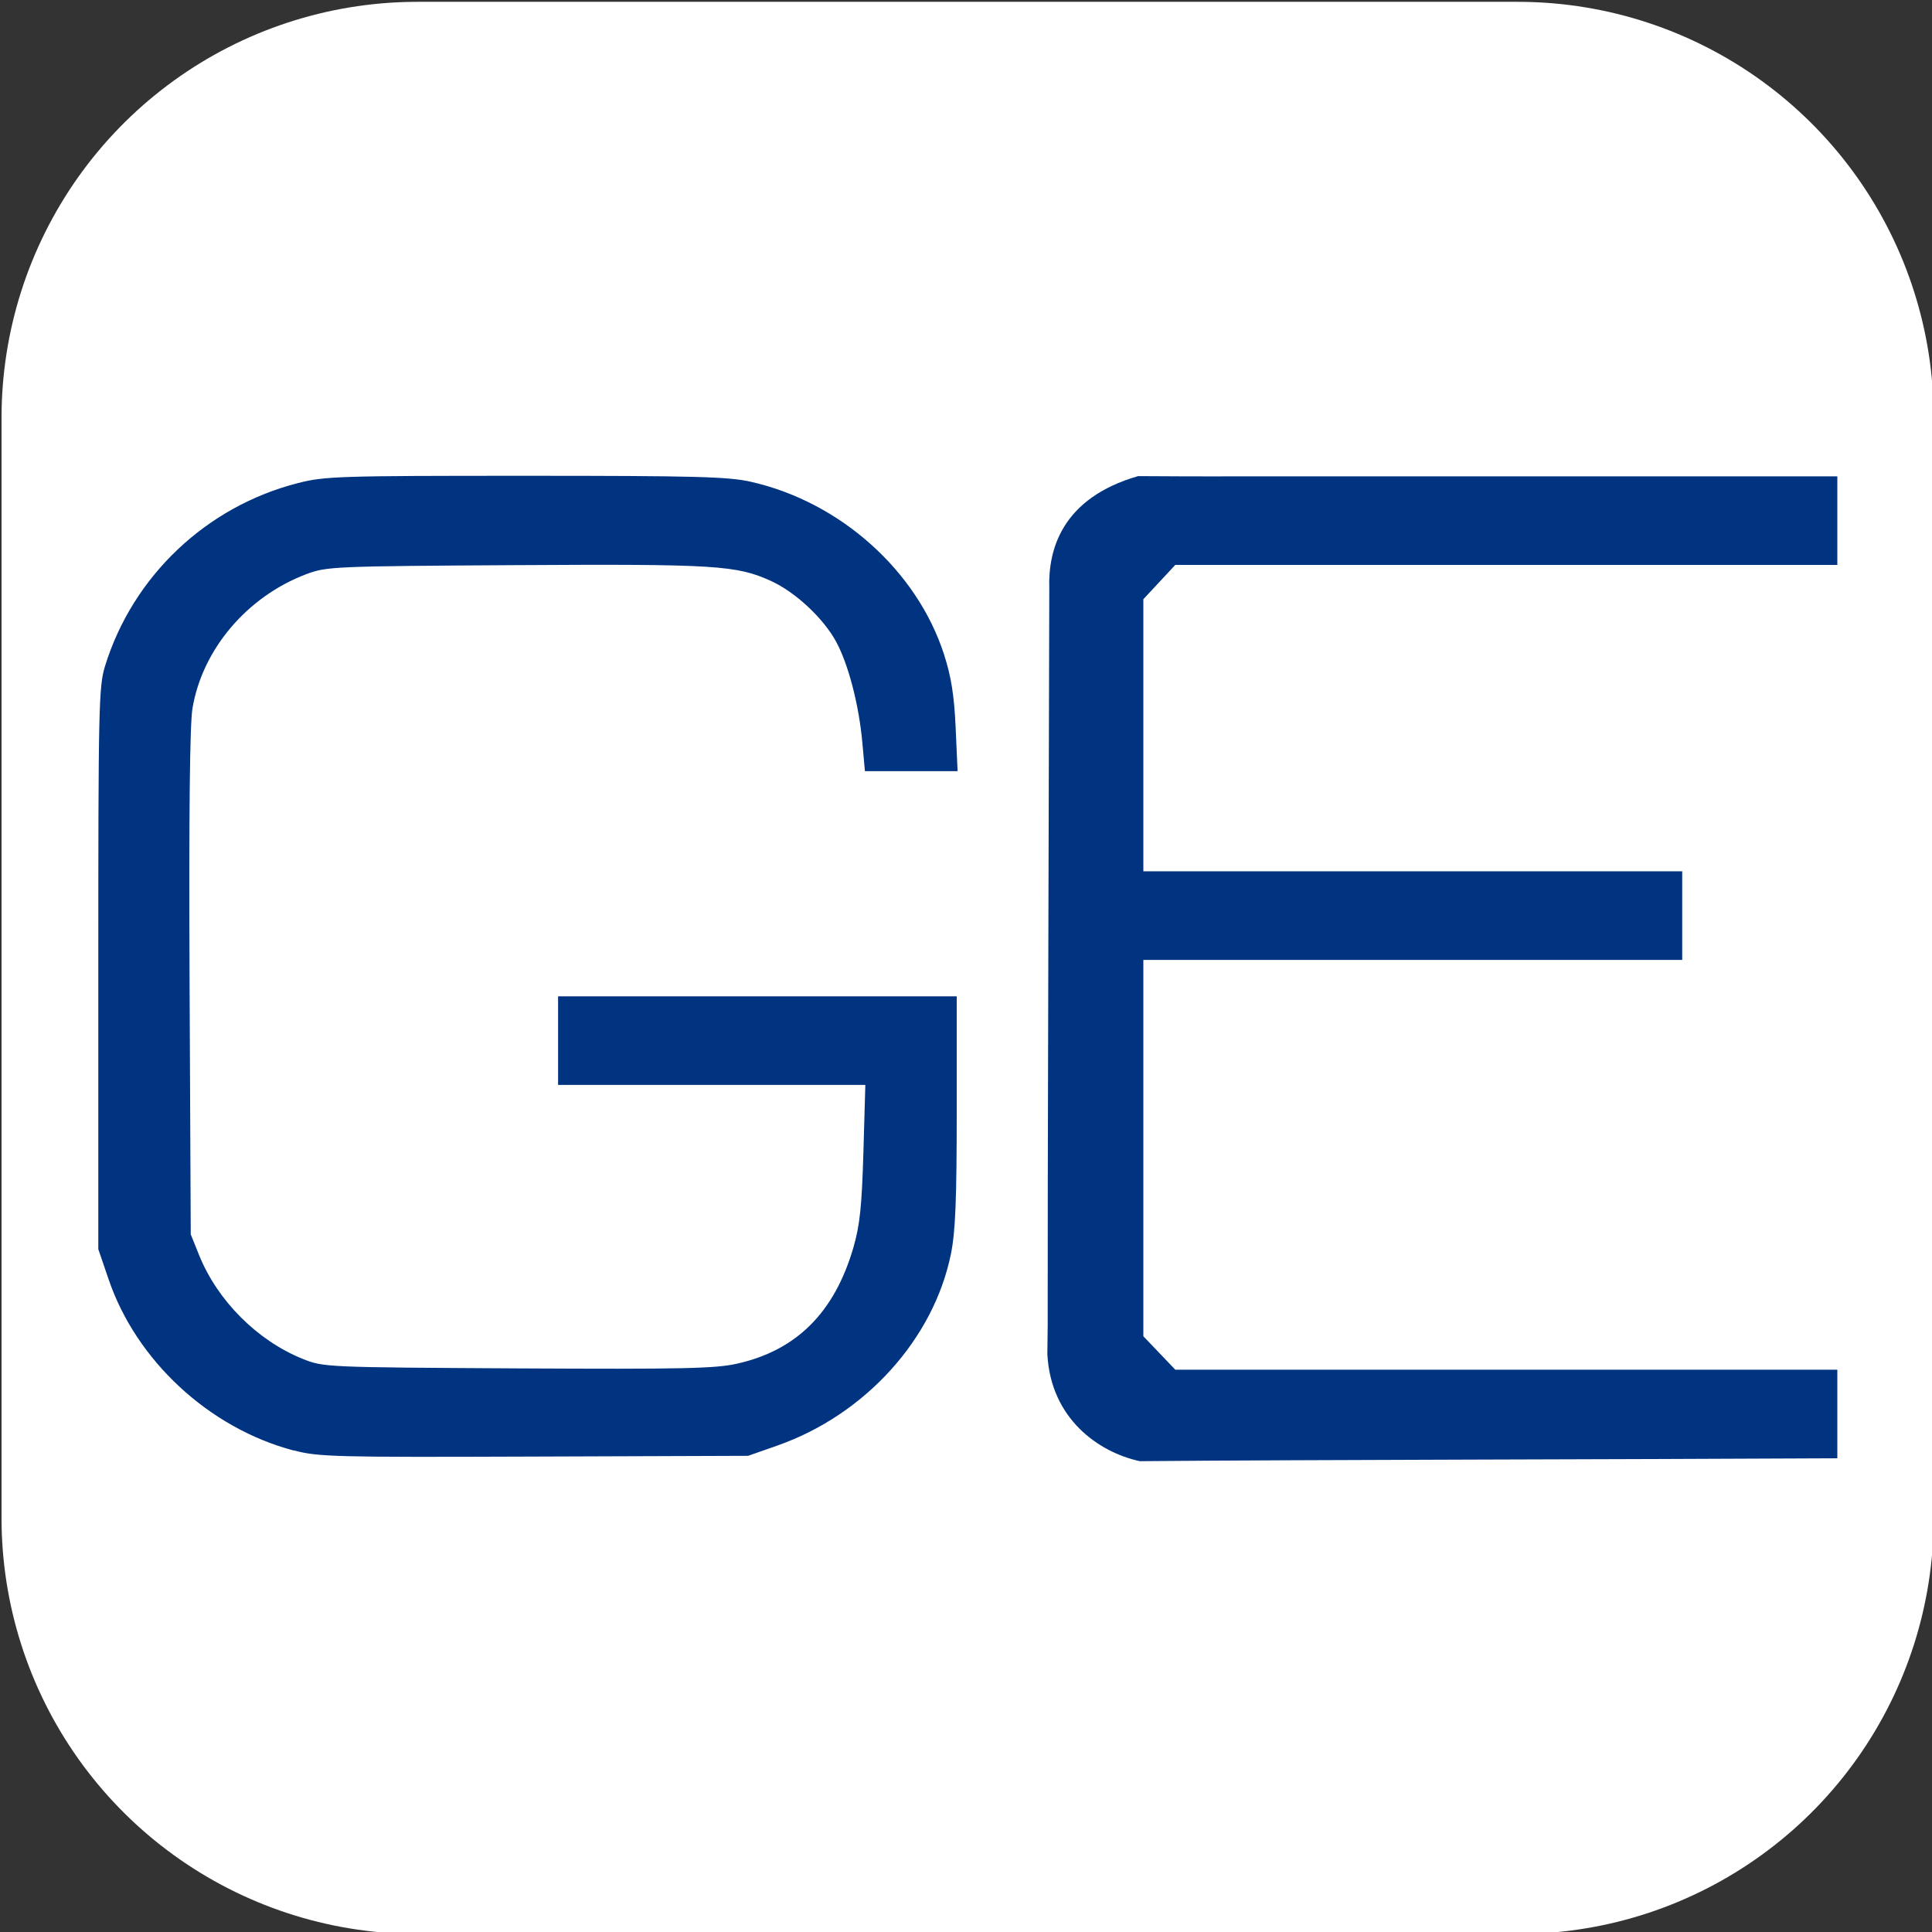
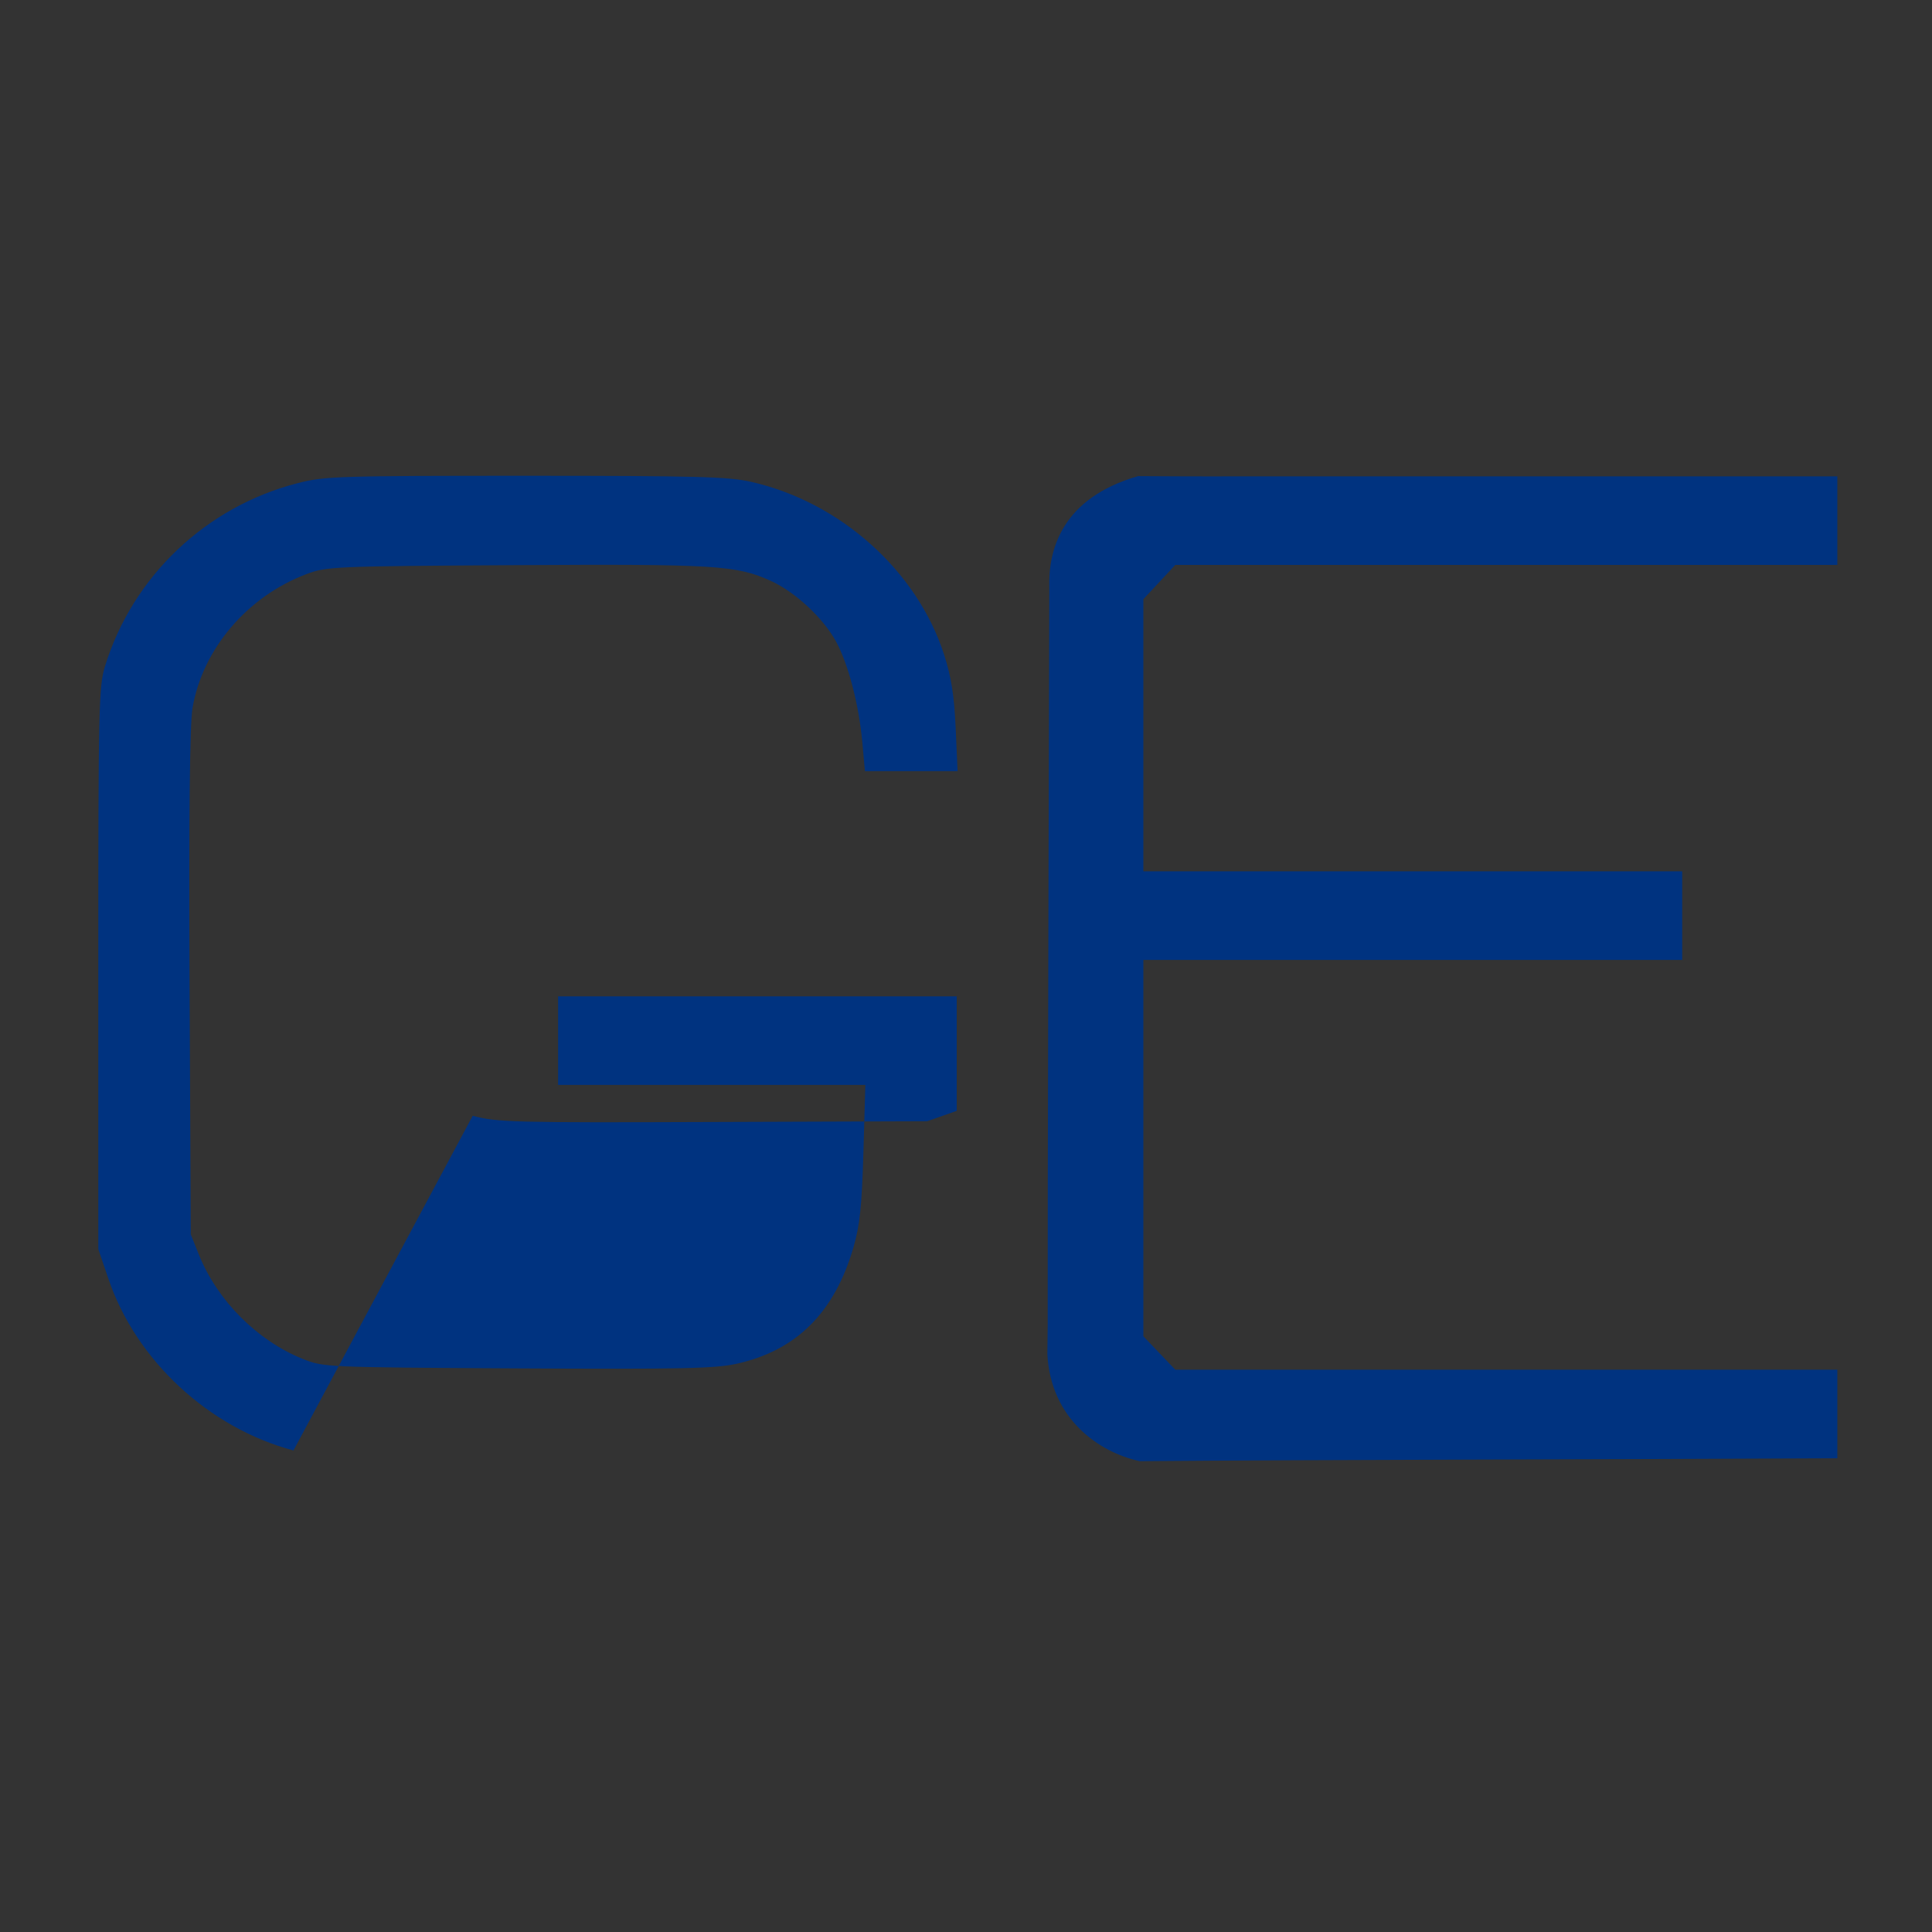
<svg xmlns="http://www.w3.org/2000/svg" xmlns:xlink="http://www.w3.org/1999/xlink" width="4.233mm" height="4.233mm" version="1.1" viewBox="0 0 4.233 4.233" xml:space="preserve">
  <rect x="0" y="0" width="4.233" height="4.233" fill="#333333" stroke="none" />
  <defs>
    <clipPath id="a">
      <path d="m574.96 321.42h44.743v48.135h-44.743z" />
    </clipPath>
    <clipPath id="c">
      <path d="m574.96 321.42h44.743v48.135h-44.743z" />
    </clipPath>
    <linearGradient id="b" x2="1" gradientTransform="matrix(7.448,0,0,-7.448,561.98,349.68)" gradientUnits="userSpaceOnUse">
      <stop stop-color="#27963c" offset="0" />
      <stop stop-color="#80cc28" offset=".512" />
      <stop stop-color="#80cc28" offset=".952" />
      <stop stop-color="#80cc28" offset="1" />
    </linearGradient>
    <linearGradient id="linearGradient1286" x2="1" gradientTransform="matrix(7.448,0,0,-7.448,561.98,349.68)" gradientUnits="userSpaceOnUse" xlink:href="#b" />
  </defs>
  <g transform="matrix(.16 0 0 .16 -14.68 -21.64)">
-     <rect x="97.466" y="140.97" width="15.068" height="15.068" fill="#fff" stroke="#fff" stroke-linecap="round" stroke-linejoin="round" stroke-width="11.39" />
    <g transform="matrix(1.467,0,0,1.467,-7.612,1.796)" fill="#003380" stroke-width=".265">
-       <path d="m70.471 104.51c-0.788-0.209-1.469-0.839-1.727-1.601l-0.095-0.278v-2.619c0-2.443 4e-3 -2.633 0.063-2.824 0.259-0.839 0.945-1.49 1.801-1.708 0.248-0.064 0.387-0.068 2.123-0.068 1.587 0 1.893 8e-3 2.105 0.056 0.833 0.188 1.551 0.83 1.803 1.613 0.067 0.209 0.094 0.379 0.108 0.683l0.018 0.405h-0.865l-0.024-0.267c-0.032-0.354-0.131-0.732-0.245-0.942-0.12-0.22-0.38-0.462-0.607-0.566-0.323-0.147-0.519-0.159-2.385-0.148-1.7 0.01-1.764 0.013-1.953 0.084-0.553 0.209-0.971 0.702-1.063 1.253-0.025 0.15-0.034 0.994-0.027 2.567l0.011 2.343 0.078 0.194c0.172 0.425 0.542 0.796 0.964 0.967 0.197 0.079 0.206 0.08 2.007 0.09 1.539 8e-3 1.845 2e-3 2.05-0.044 0.556-0.124 0.911-0.479 1.087-1.086 0.06-0.208 0.078-0.381 0.093-0.887l0.018-0.629h-2.868v-0.827h3.721v1.069c0 0.835-0.012 1.128-0.054 1.335-0.161 0.795-0.8 1.5-1.617 1.788l-0.276 0.097-1.998 7e-3c-1.864 7e-3 -2.015 3e-3 -2.244-0.058z" />
+       <path d="m70.471 104.51c-0.788-0.209-1.469-0.839-1.727-1.601l-0.095-0.278v-2.619c0-2.443 4e-3 -2.633 0.063-2.824 0.259-0.839 0.945-1.49 1.801-1.708 0.248-0.064 0.387-0.068 2.123-0.068 1.587 0 1.893 8e-3 2.105 0.056 0.833 0.188 1.551 0.83 1.803 1.613 0.067 0.209 0.094 0.379 0.108 0.683l0.018 0.405h-0.865l-0.024-0.267c-0.032-0.354-0.131-0.732-0.245-0.942-0.12-0.22-0.38-0.462-0.607-0.566-0.323-0.147-0.519-0.159-2.385-0.148-1.7 0.01-1.764 0.013-1.953 0.084-0.553 0.209-0.971 0.702-1.063 1.253-0.025 0.15-0.034 0.994-0.027 2.567l0.011 2.343 0.078 0.194c0.172 0.425 0.542 0.796 0.964 0.967 0.197 0.079 0.206 0.08 2.007 0.09 1.539 8e-3 1.845 2e-3 2.05-0.044 0.556-0.124 0.911-0.479 1.087-1.086 0.06-0.208 0.078-0.381 0.093-0.887l0.018-0.629h-2.868v-0.827h3.721v1.069l-0.276 0.097-1.998 7e-3c-1.864 7e-3 -2.015 3e-3 -2.244-0.058z" />
      <path d="m77.508 103.61c0.008-0.525-0.002 0.065 0.009-3.719l9e-3 -3.427c-0.012-0.364 0.118-0.844 0.829-1.049 0.927 0.004-0.399 0.002 3.304 0.002h3.223v0.827h-6.18l-0.298 0.32v2.54h5.03v0.827h-5.03v3.513l0.149 0.156 0.149 0.156h6.18v0.827c-2.07 0.011-4.872 0.013-6.511 0.027-0.385-0.083-0.832-0.397-0.863-0.999z" />
    </g>
  </g>
  <g transform="translate(-64.253,-34.66)">
    <g transform="matrix(.088 0 0 -.088 -39.998 45.91)" clip-path="url(#a)">
      <path d="m569.43 348.17c-0.025-1.938-1.879-3.181-3.123-2.08-1.516 1.343-2.781 3.027-4.061 4.648-0.602 0.762-0.06 1.492 0.481 2.063 0.522 0.553 1.186 1.283 1.901 0.64 1.604-1.445 3.094-3.035 4.602-4.598 0.175-0.182 0.17-0.562 0.2-0.673" fill="url(#linearGradient1286)" />
    </g>
    <g transform="matrix(.099 0 0 -.099 -47.658 48.248)" clip-path="url(#c)">
      <path d="m569.43 348.17c-0.025-1.938-1.879-3.181-3.123-2.08-1.516 1.343-2.781 3.027-4.061 4.648-0.602 0.762-0.06 1.492 0.481 2.063 0.522 0.553 1.186 1.283 1.901 0.64 1.604-1.445 3.094-3.035 4.602-4.598 0.175-0.182 0.17-0.562 0.2-0.673" fill="url(#linearGradient1286)" />
    </g>
  </g>
</svg>